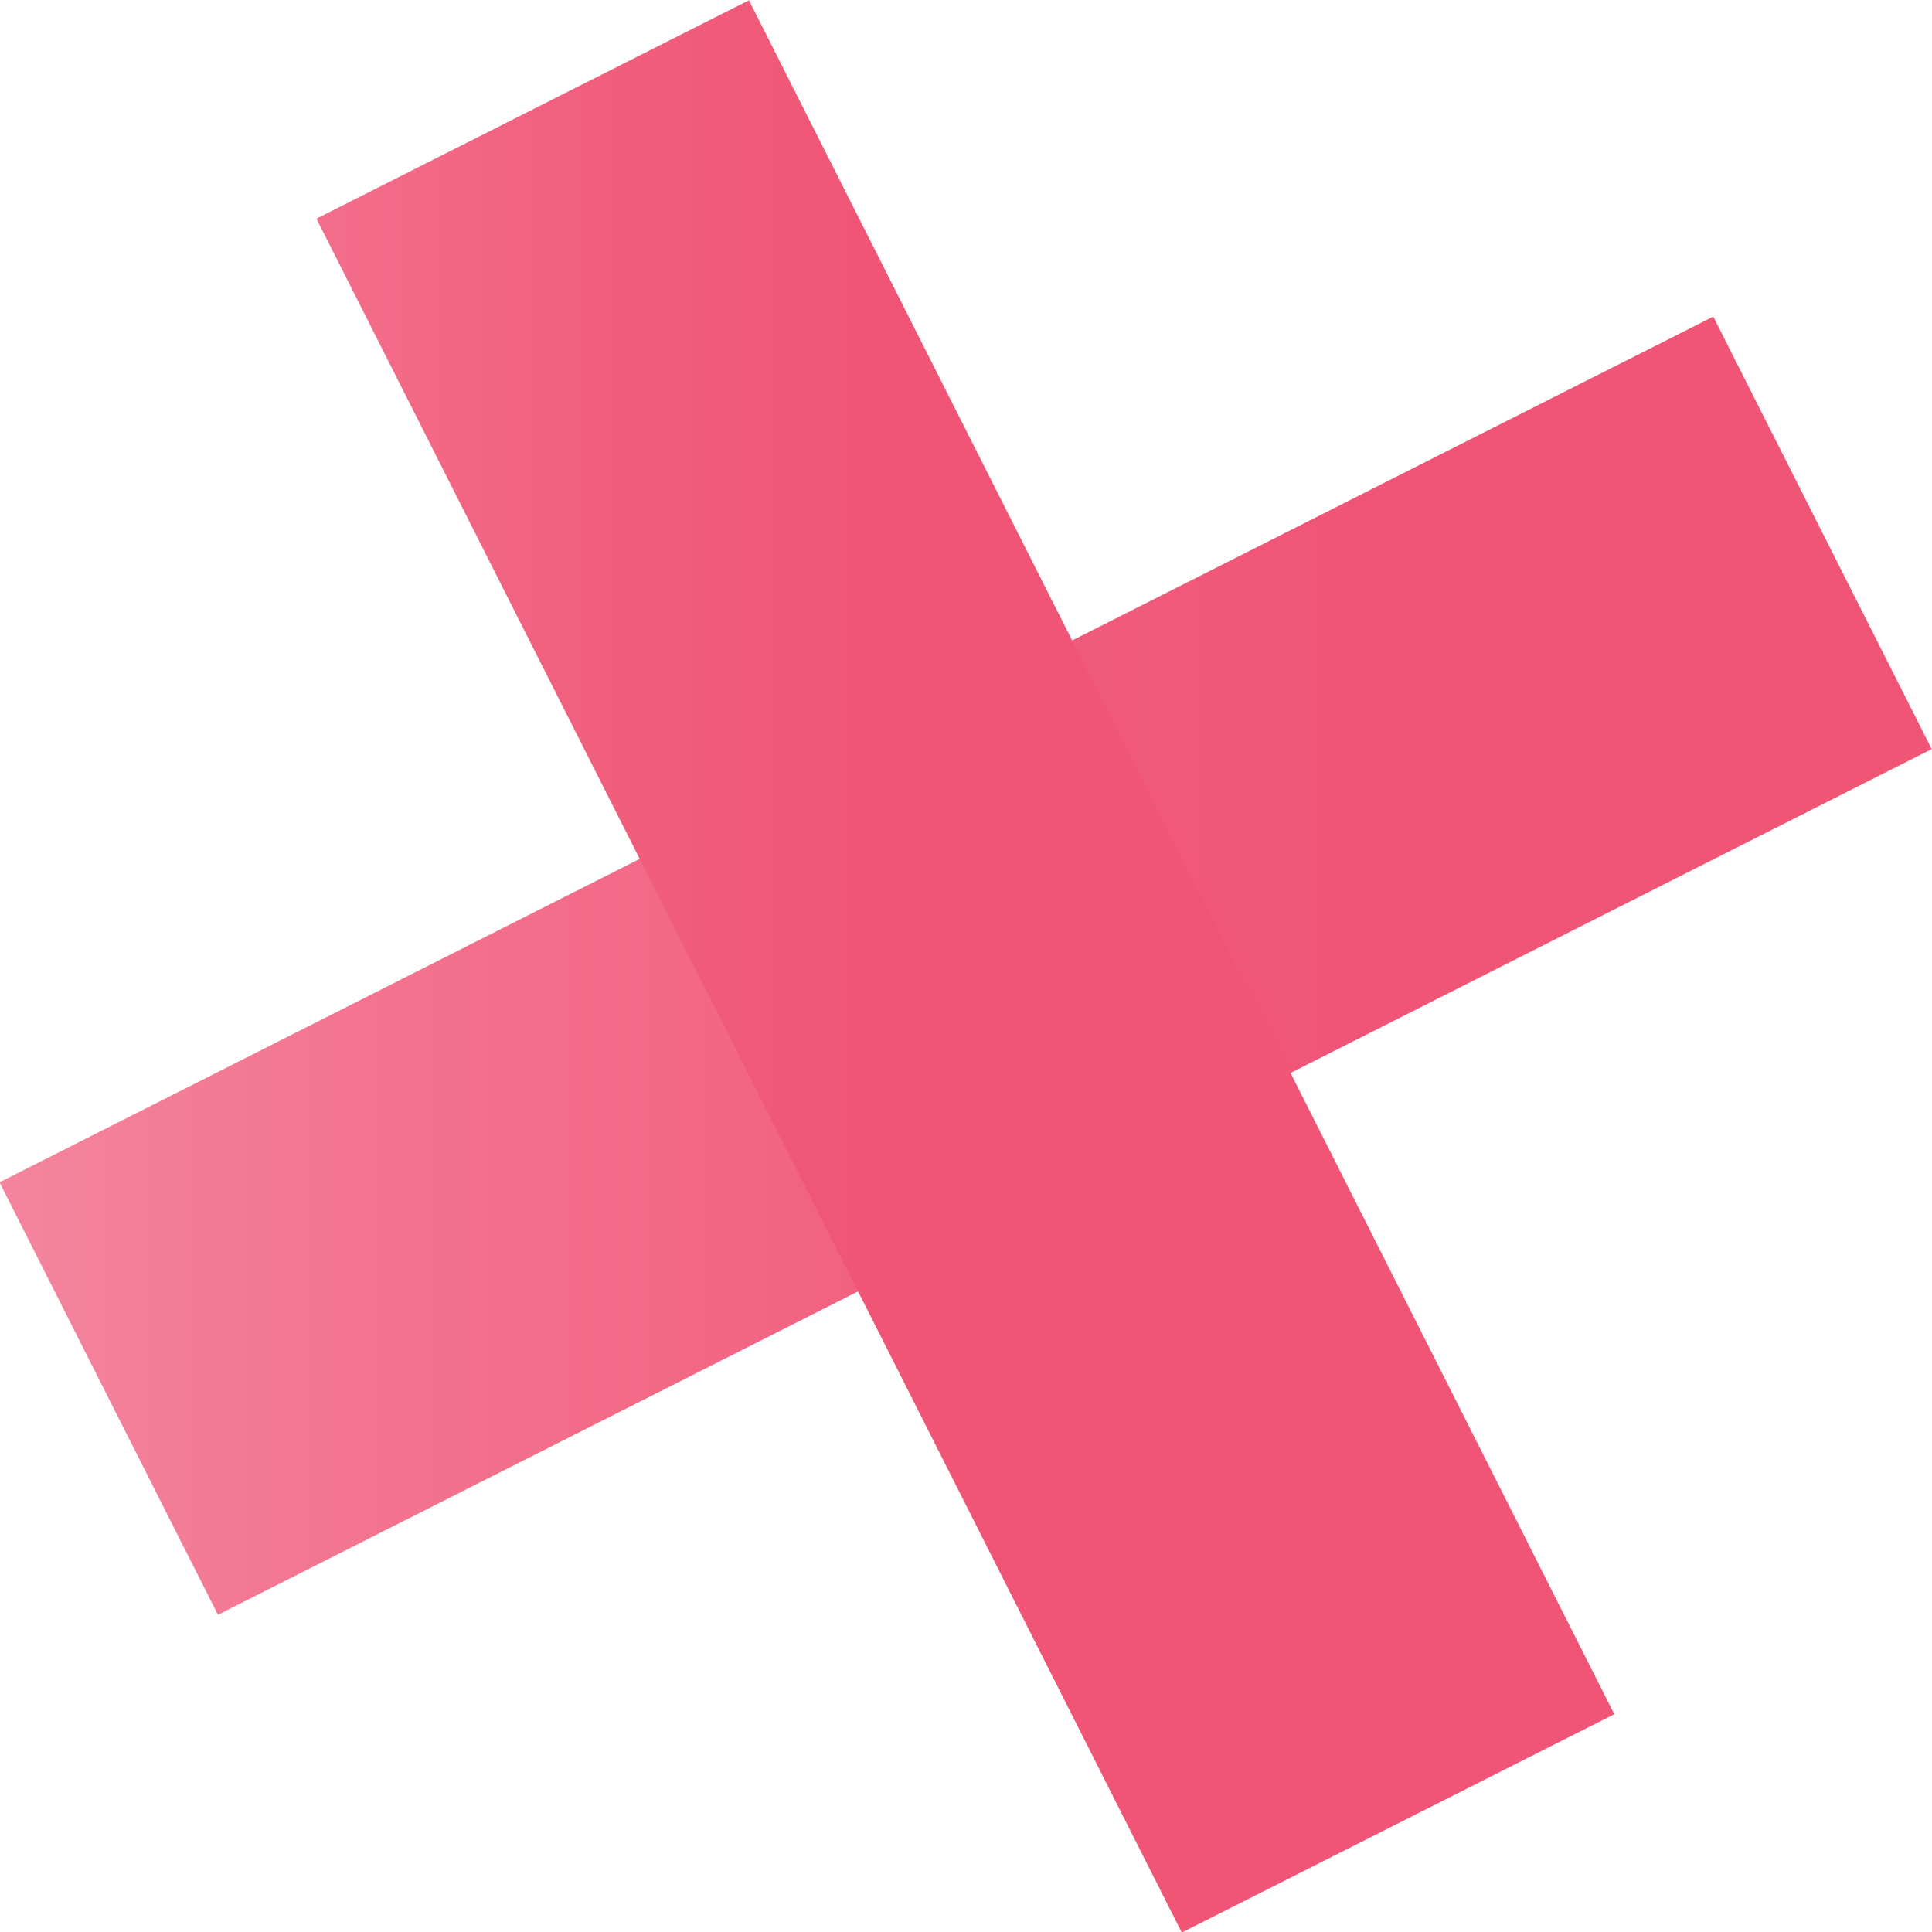
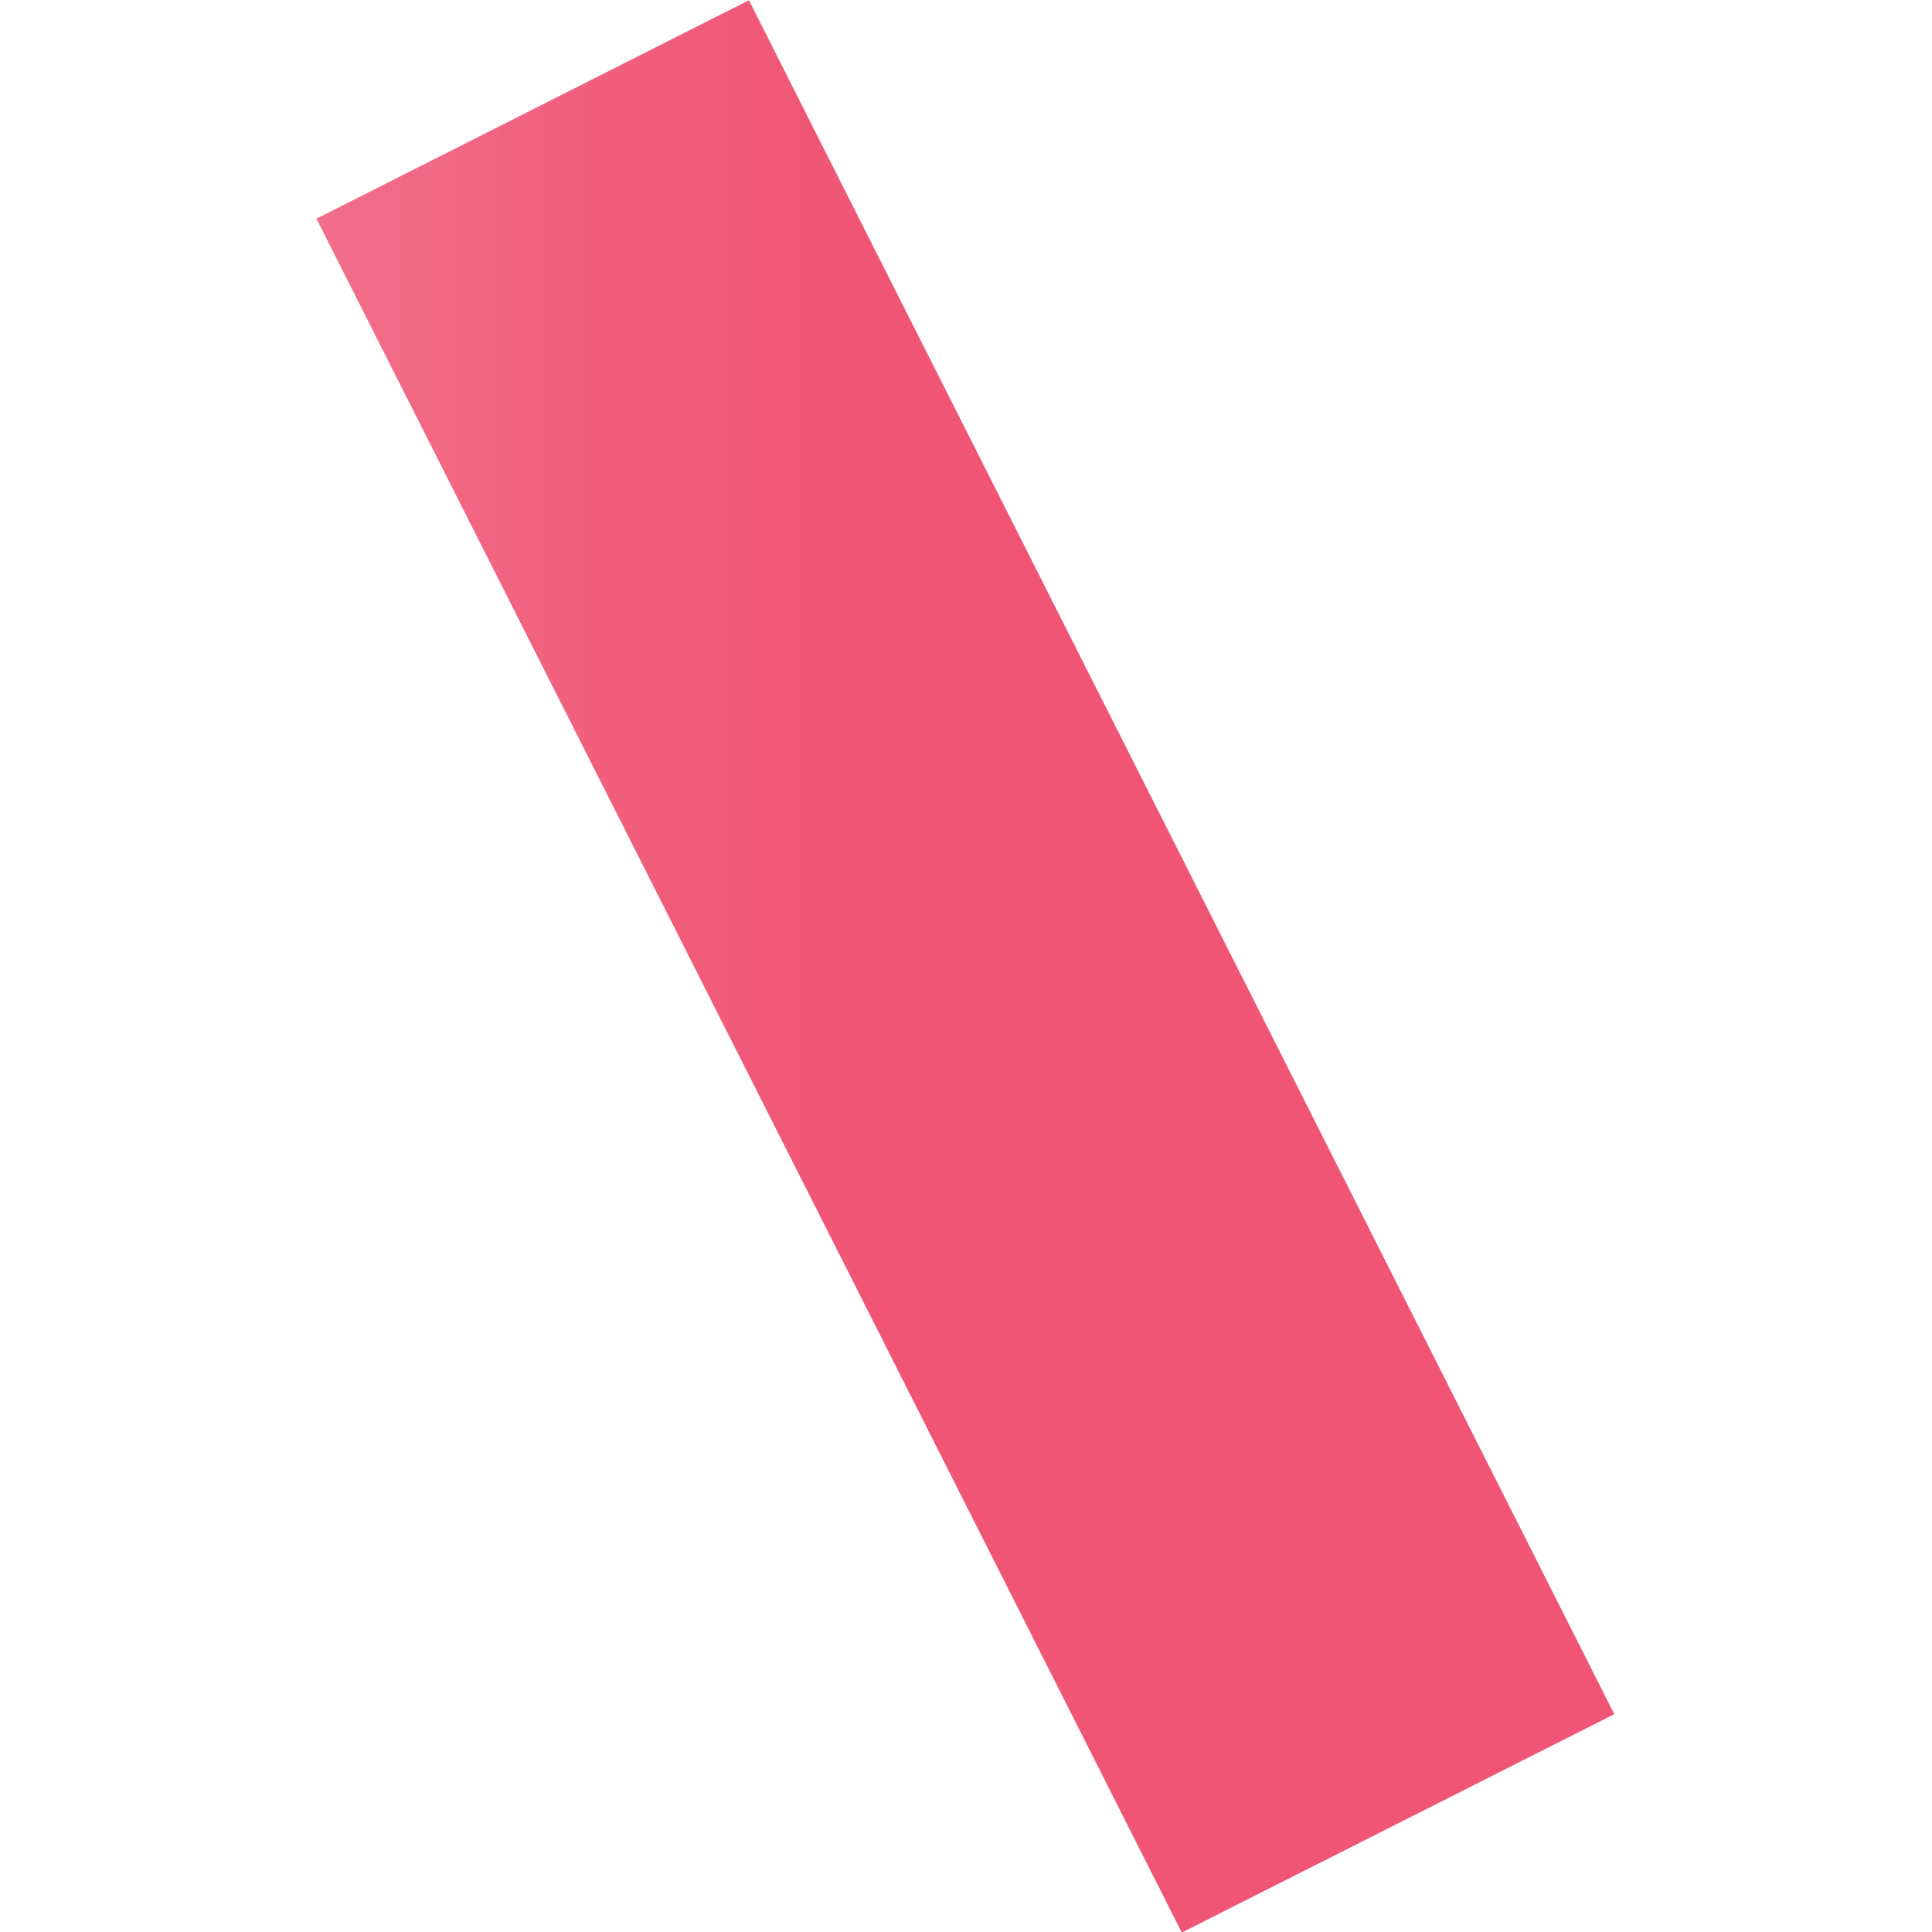
<svg xmlns="http://www.w3.org/2000/svg" xmlns:xlink="http://www.w3.org/1999/xlink" viewBox="0 0 25.72 25.72">
  <defs>
    <style>.cls-1{fill:url(#linear-gradient);}.cls-2{fill:url(#linear-gradient-2);}</style>
    <linearGradient id="linear-gradient" y1="-16368.26" x2="25.72" y2="-16368.26" gradientTransform="matrix(0.89, 0.45, 0.45, -0.89, 7380.26, -14603.61)" gradientUnits="userSpaceOnUse">
      <stop offset="0.11" stop-color="#f596ac" />
      <stop offset="0.43" stop-color="#f37893" />
      <stop offset="0.78" stop-color="#f15f7d" />
      <stop offset="0.99" stop-color="#f05575" />
    </linearGradient>
    <linearGradient id="linear-gradient-2" x1="4.22" y1="-16368.26" x2="21.5" y2="-16368.26" gradientTransform="matrix(0.89, 0.45, 0.45, -0.89, 7378.28, -14604.61)" xlink:href="#linear-gradient" />
  </defs>
  <title>Asset 1</title>
  <g id="Layer_2" data-name="Layer 2">
    <g id="Layer_1-2" data-name="Layer 1">
-       <rect class="cls-1" x="0.08" y="9.63" width="25.56" height="6.45" transform="translate(-4.42 7.18) rotate(-26.8)" />
      <rect class="cls-2" x="9.63" y="0.08" width="6.45" height="25.56" transform="translate(-4.42 7.18) rotate(-26.79)" />
    </g>
  </g>
</svg>